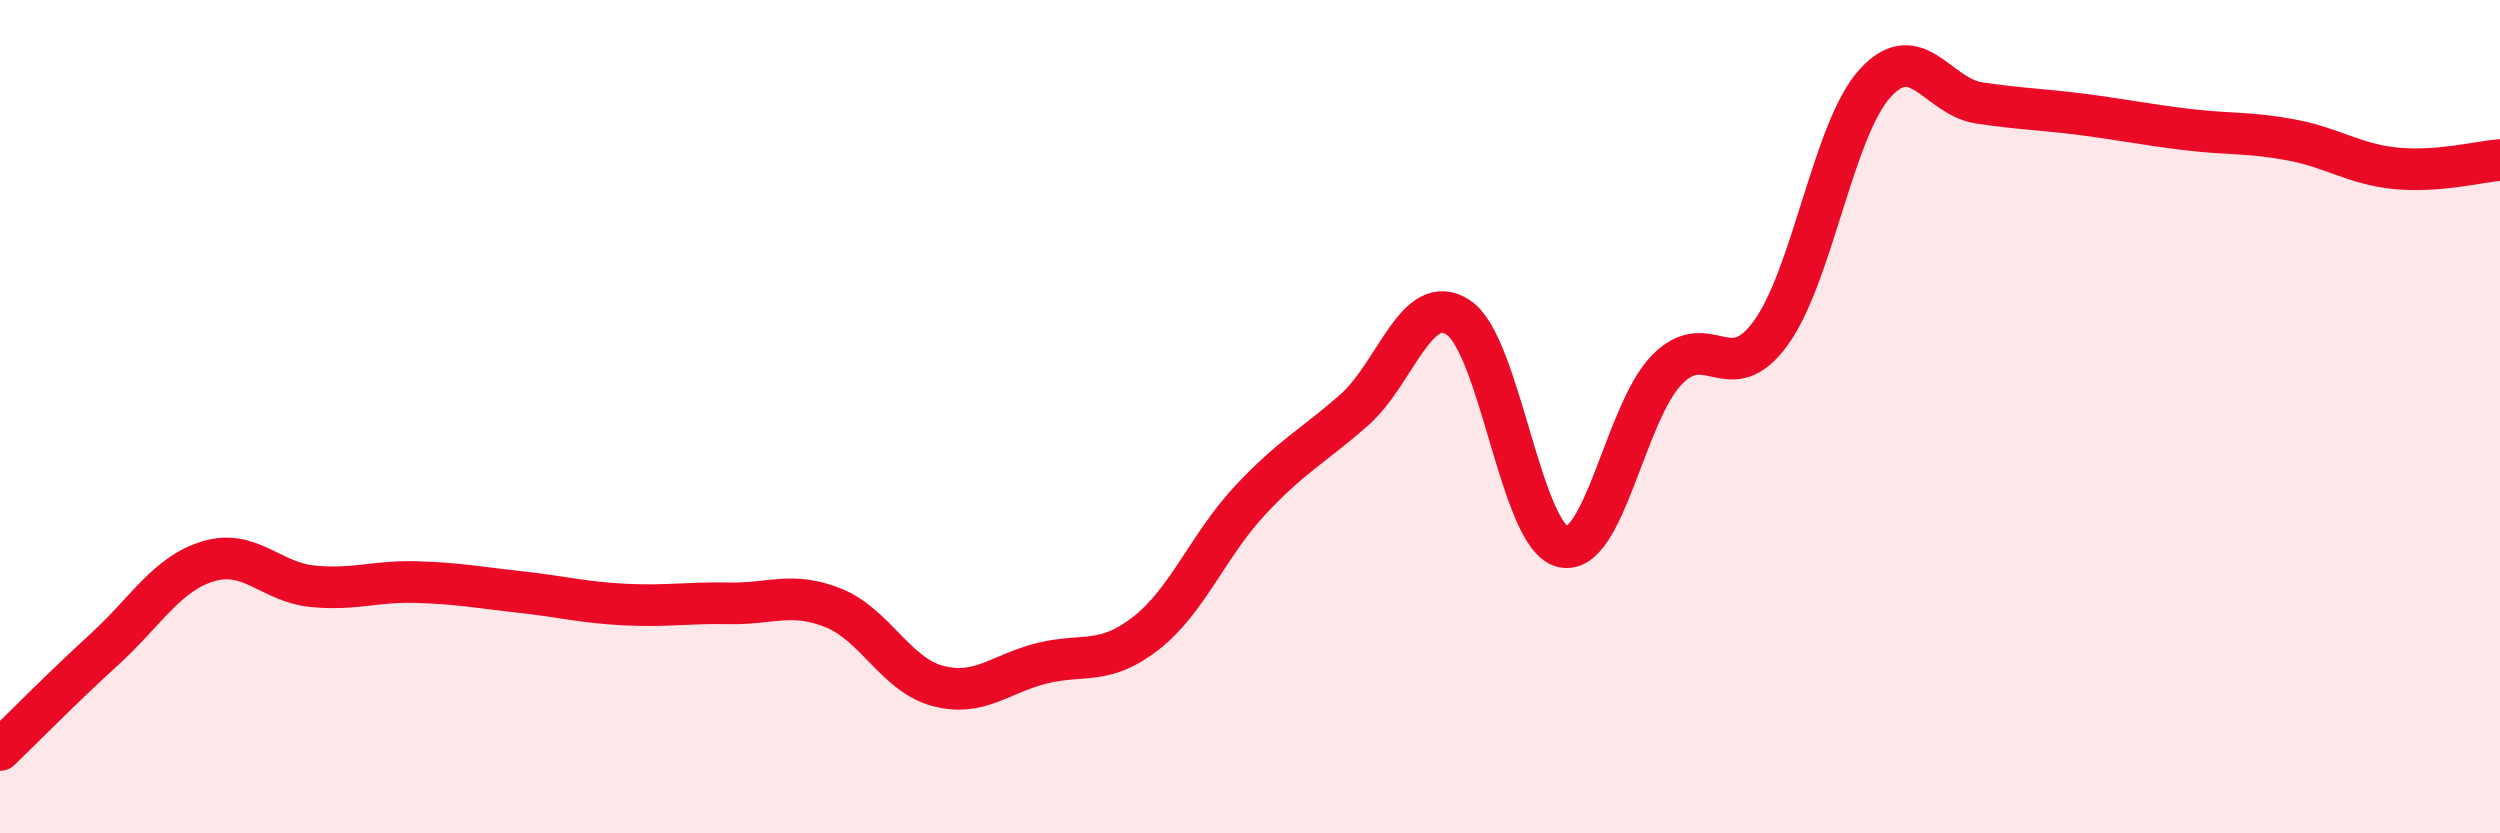
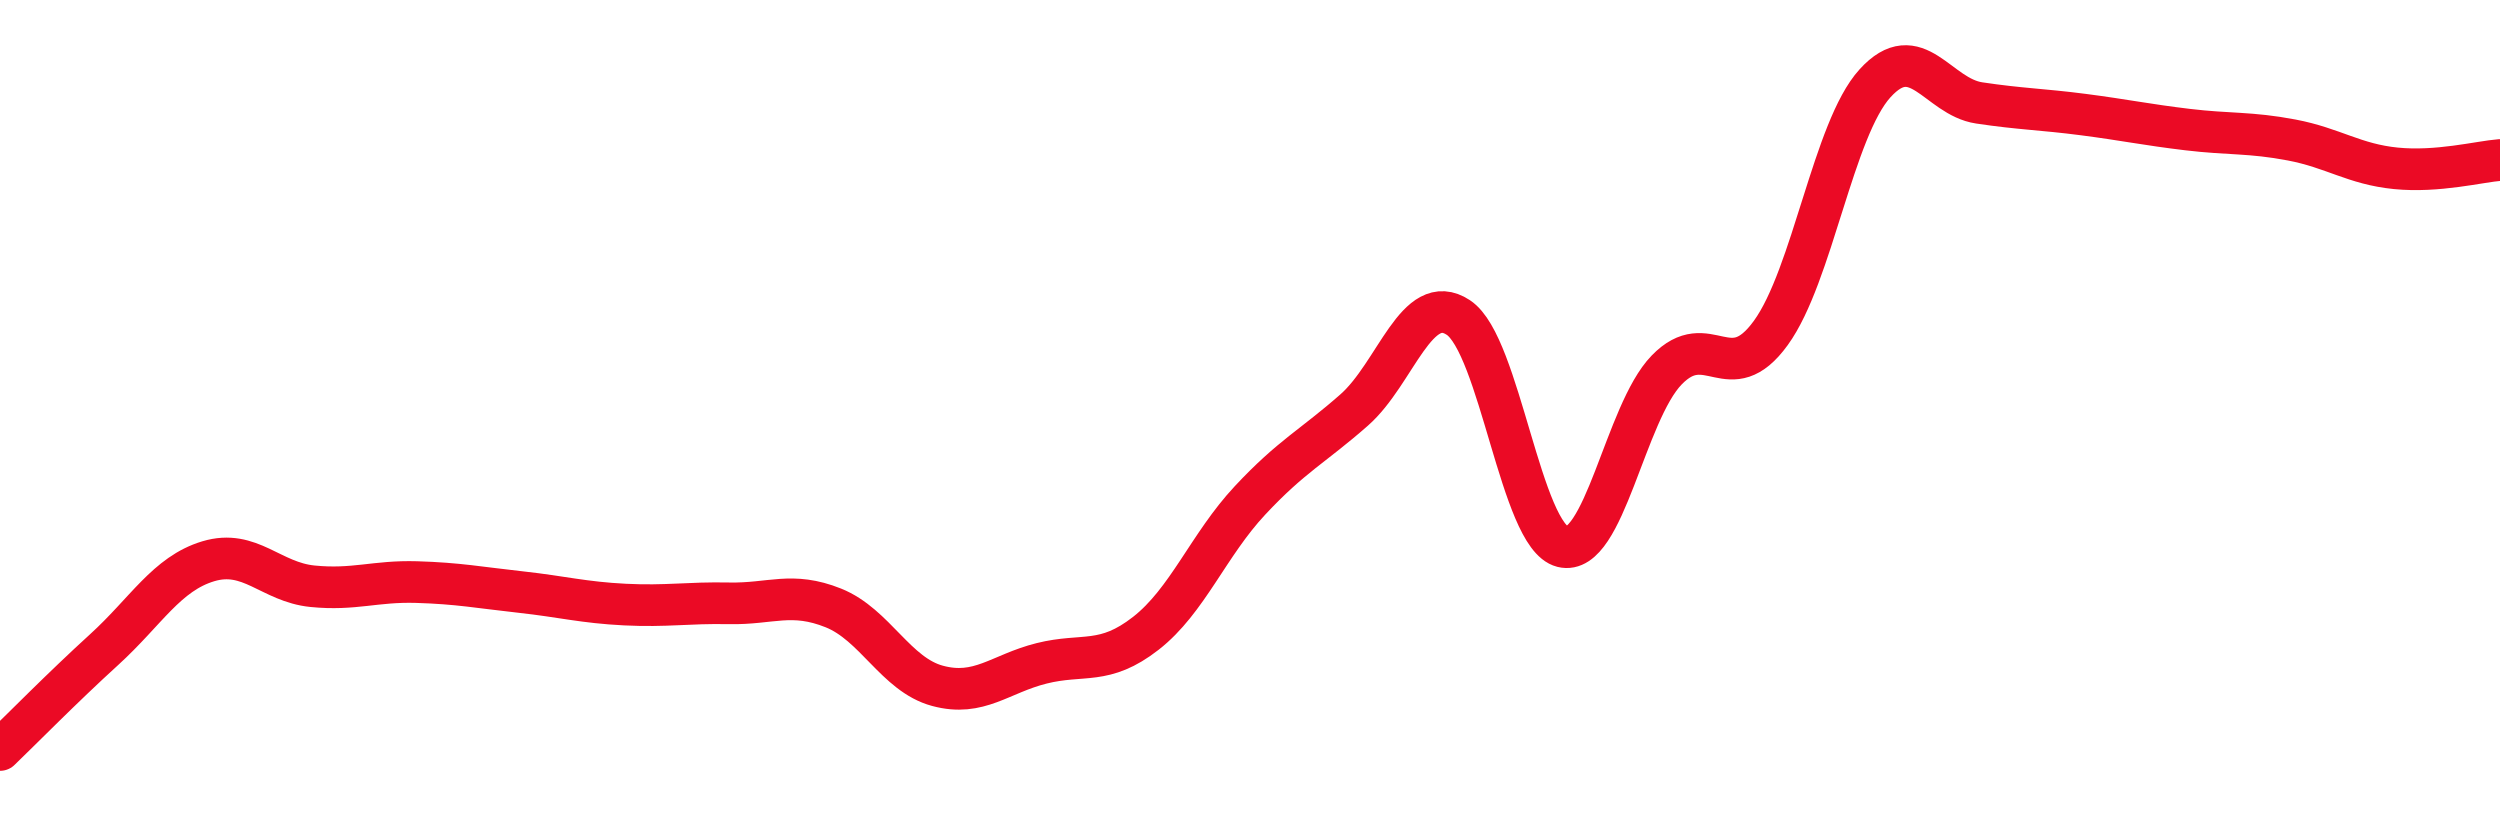
<svg xmlns="http://www.w3.org/2000/svg" width="60" height="20" viewBox="0 0 60 20">
-   <path d="M 0,18 C 0.5,17.52 1.5,16.5 2.5,15.59 C 3.5,14.68 4,13.77 5,13.47 C 6,13.17 6.5,13.97 7.5,14.07 C 8.5,14.17 9,13.94 10,13.97 C 11,14 11.5,14.1 12.5,14.21 C 13.5,14.32 14,14.46 15,14.51 C 16,14.56 16.5,14.46 17.5,14.48 C 18.5,14.5 19,14.19 20,14.59 C 21,14.99 21.5,16.19 22.5,16.46 C 23.5,16.73 24,16.17 25,15.92 C 26,15.67 26.5,15.98 27.5,15.2 C 28.5,14.42 29,13.08 30,12.01 C 31,10.94 31.5,10.72 32.5,9.84 C 33.5,8.96 34,6.96 35,7.62 C 36,8.28 36.5,12.87 37.5,13.12 C 38.5,13.37 39,9.91 40,8.88 C 41,7.85 41.5,9.37 42.5,7.99 C 43.5,6.61 44,3.1 45,2 C 46,0.9 46.5,2.32 47.5,2.47 C 48.5,2.62 49,2.62 50,2.75 C 51,2.88 51.5,2.99 52.5,3.11 C 53.5,3.23 54,3.17 55,3.36 C 56,3.55 56.5,3.94 57.5,4.04 C 58.5,4.14 59.5,3.88 60,3.84L60 20L0 20Z" fill="#EB0A25" opacity="0.1" stroke-linecap="round" stroke-linejoin="round" />
  <path d="M 0,18 C 0.5,17.52 1.5,16.5 2.5,15.59 C 3.5,14.68 4,13.77 5,13.47 C 6,13.17 6.5,13.97 7.5,14.07 C 8.5,14.17 9,13.94 10,13.97 C 11,14 11.5,14.1 12.5,14.21 C 13.5,14.32 14,14.46 15,14.51 C 16,14.56 16.5,14.46 17.5,14.48 C 18.5,14.5 19,14.19 20,14.59 C 21,14.99 21.5,16.19 22.5,16.46 C 23.5,16.73 24,16.17 25,15.92 C 26,15.67 26.5,15.98 27.5,15.2 C 28.5,14.42 29,13.08 30,12.01 C 31,10.94 31.5,10.72 32.5,9.84 C 33.5,8.96 34,6.96 35,7.62 C 36,8.28 36.5,12.87 37.5,13.12 C 38.5,13.37 39,9.91 40,8.88 C 41,7.85 41.5,9.37 42.5,7.99 C 43.5,6.61 44,3.1 45,2 C 46,0.9 46.5,2.32 47.5,2.47 C 48.5,2.62 49,2.62 50,2.75 C 51,2.88 51.5,2.99 52.5,3.11 C 53.5,3.23 54,3.17 55,3.36 C 56,3.55 56.5,3.94 57.5,4.04 C 58.5,4.14 59.5,3.88 60,3.84" stroke="#EB0A25" stroke-width="1" fill="none" stroke-linecap="round" stroke-linejoin="round" />
</svg>